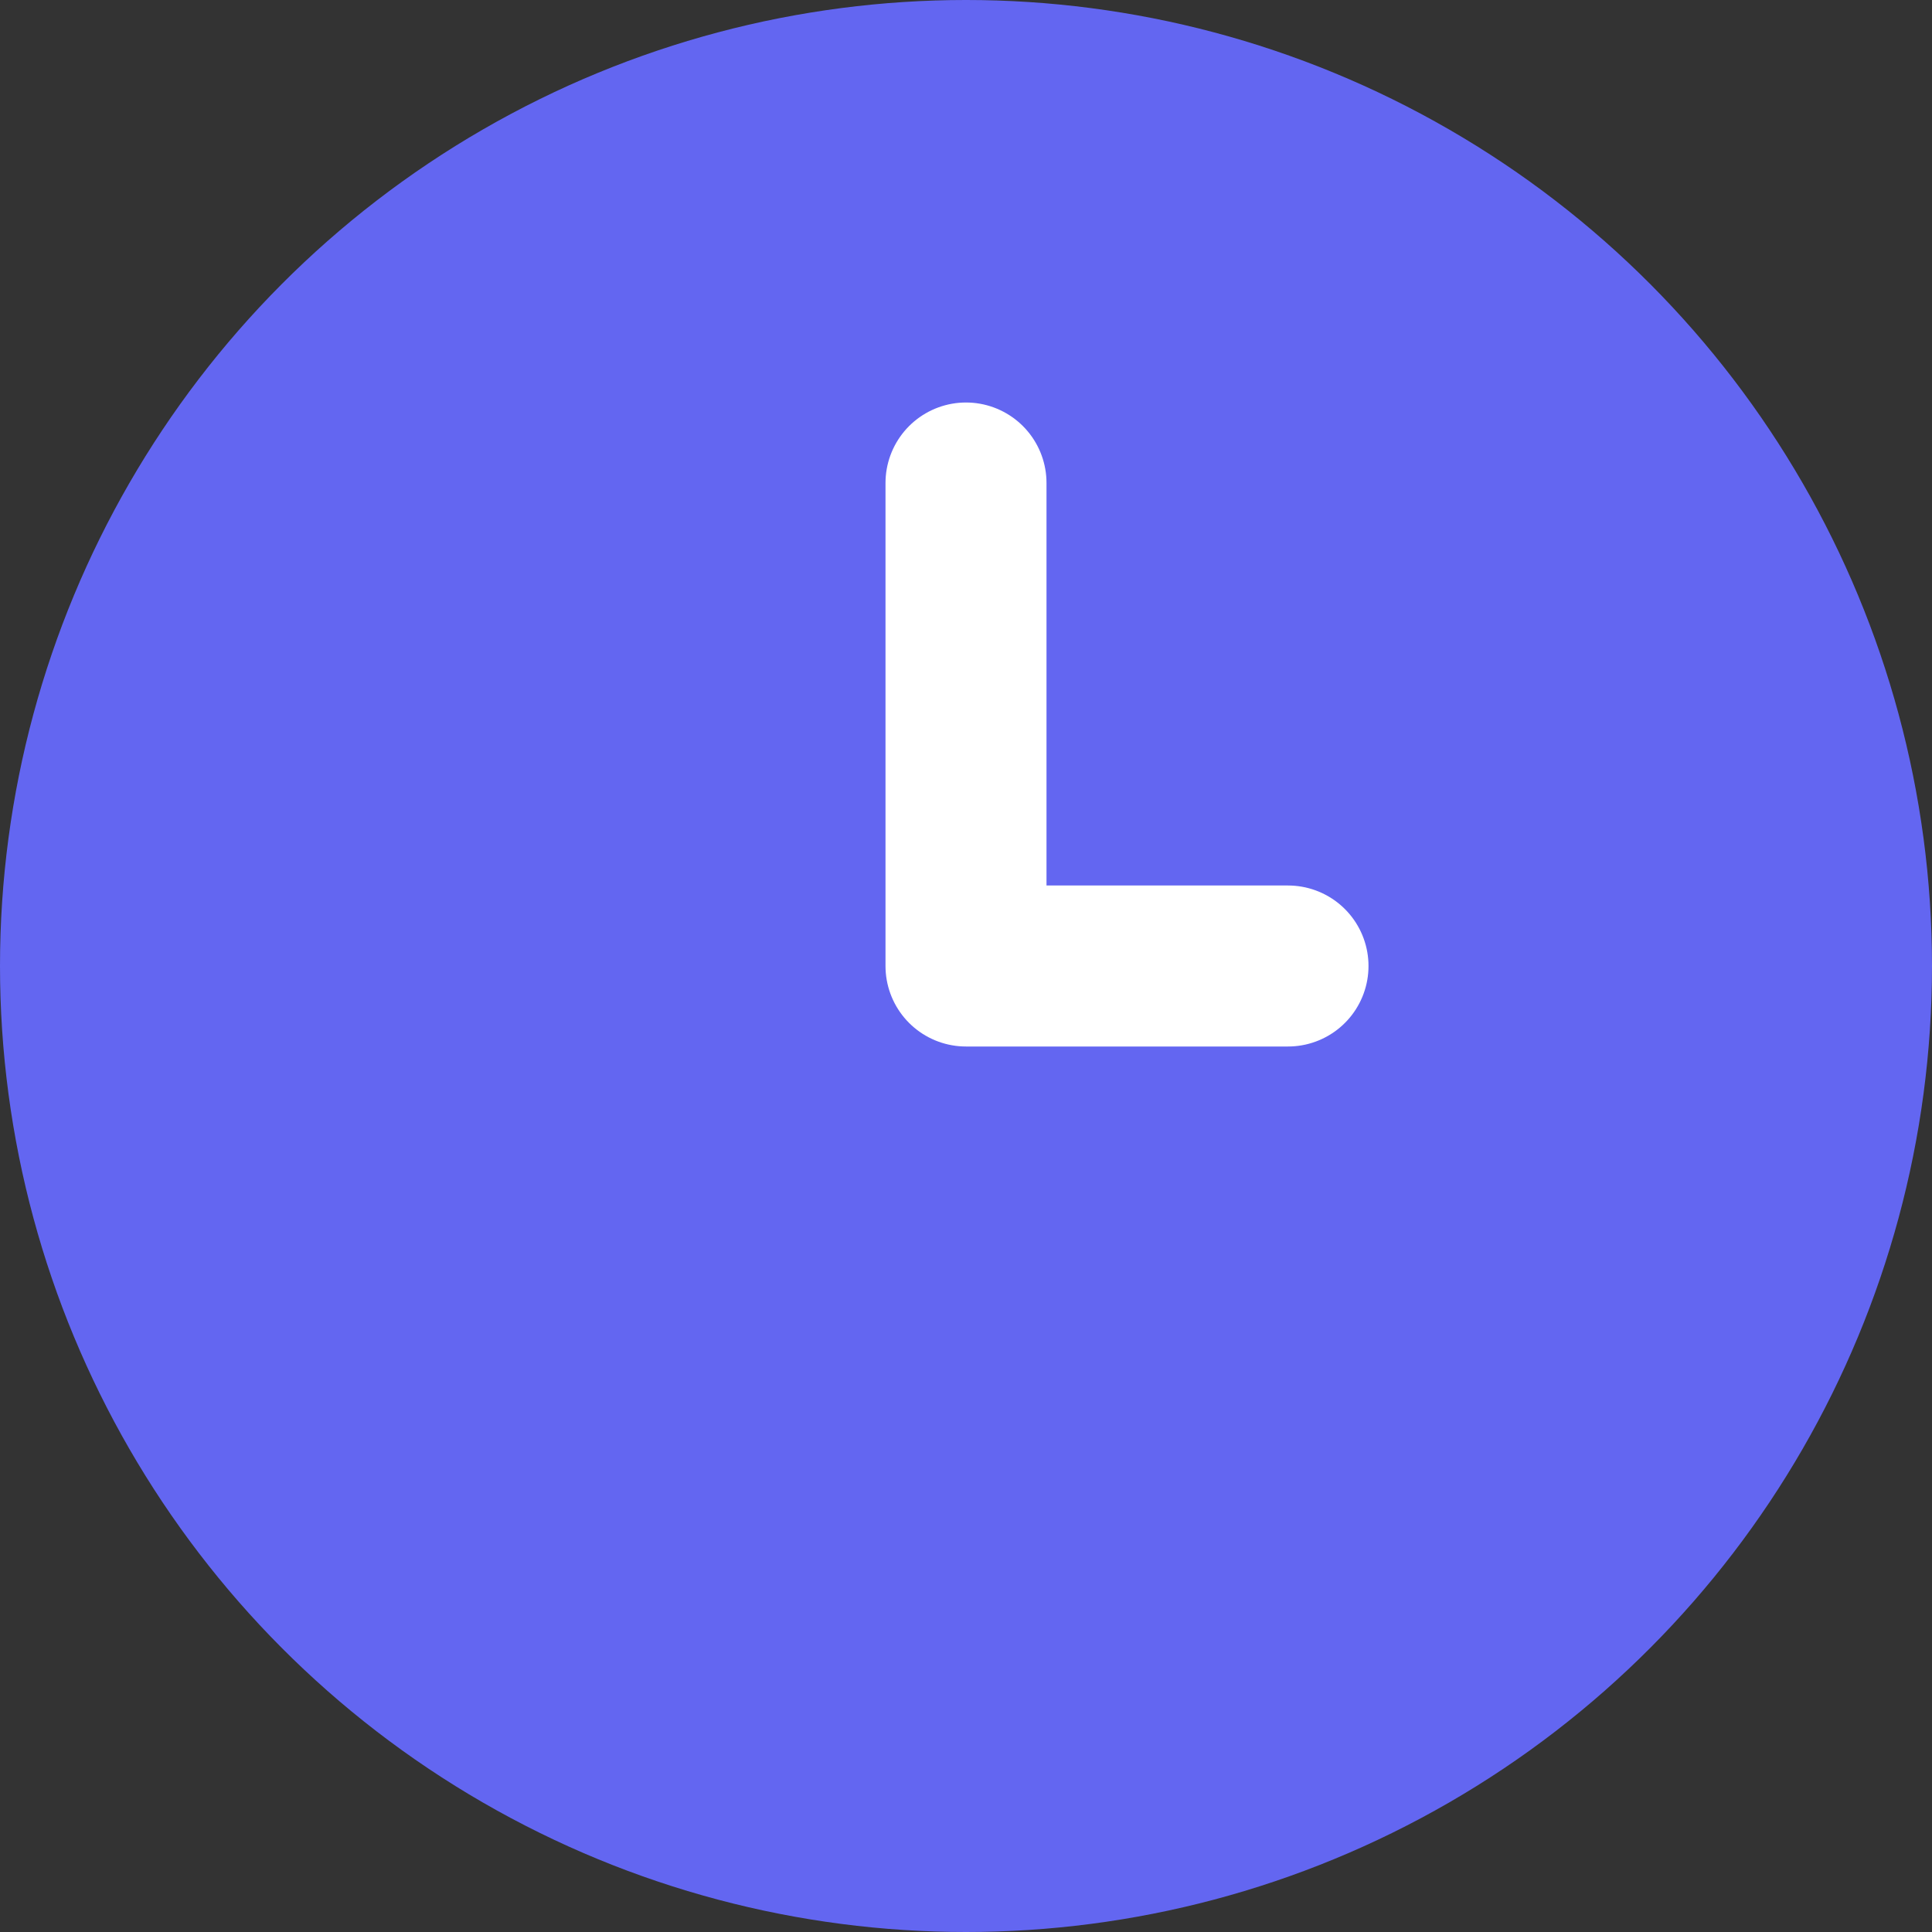
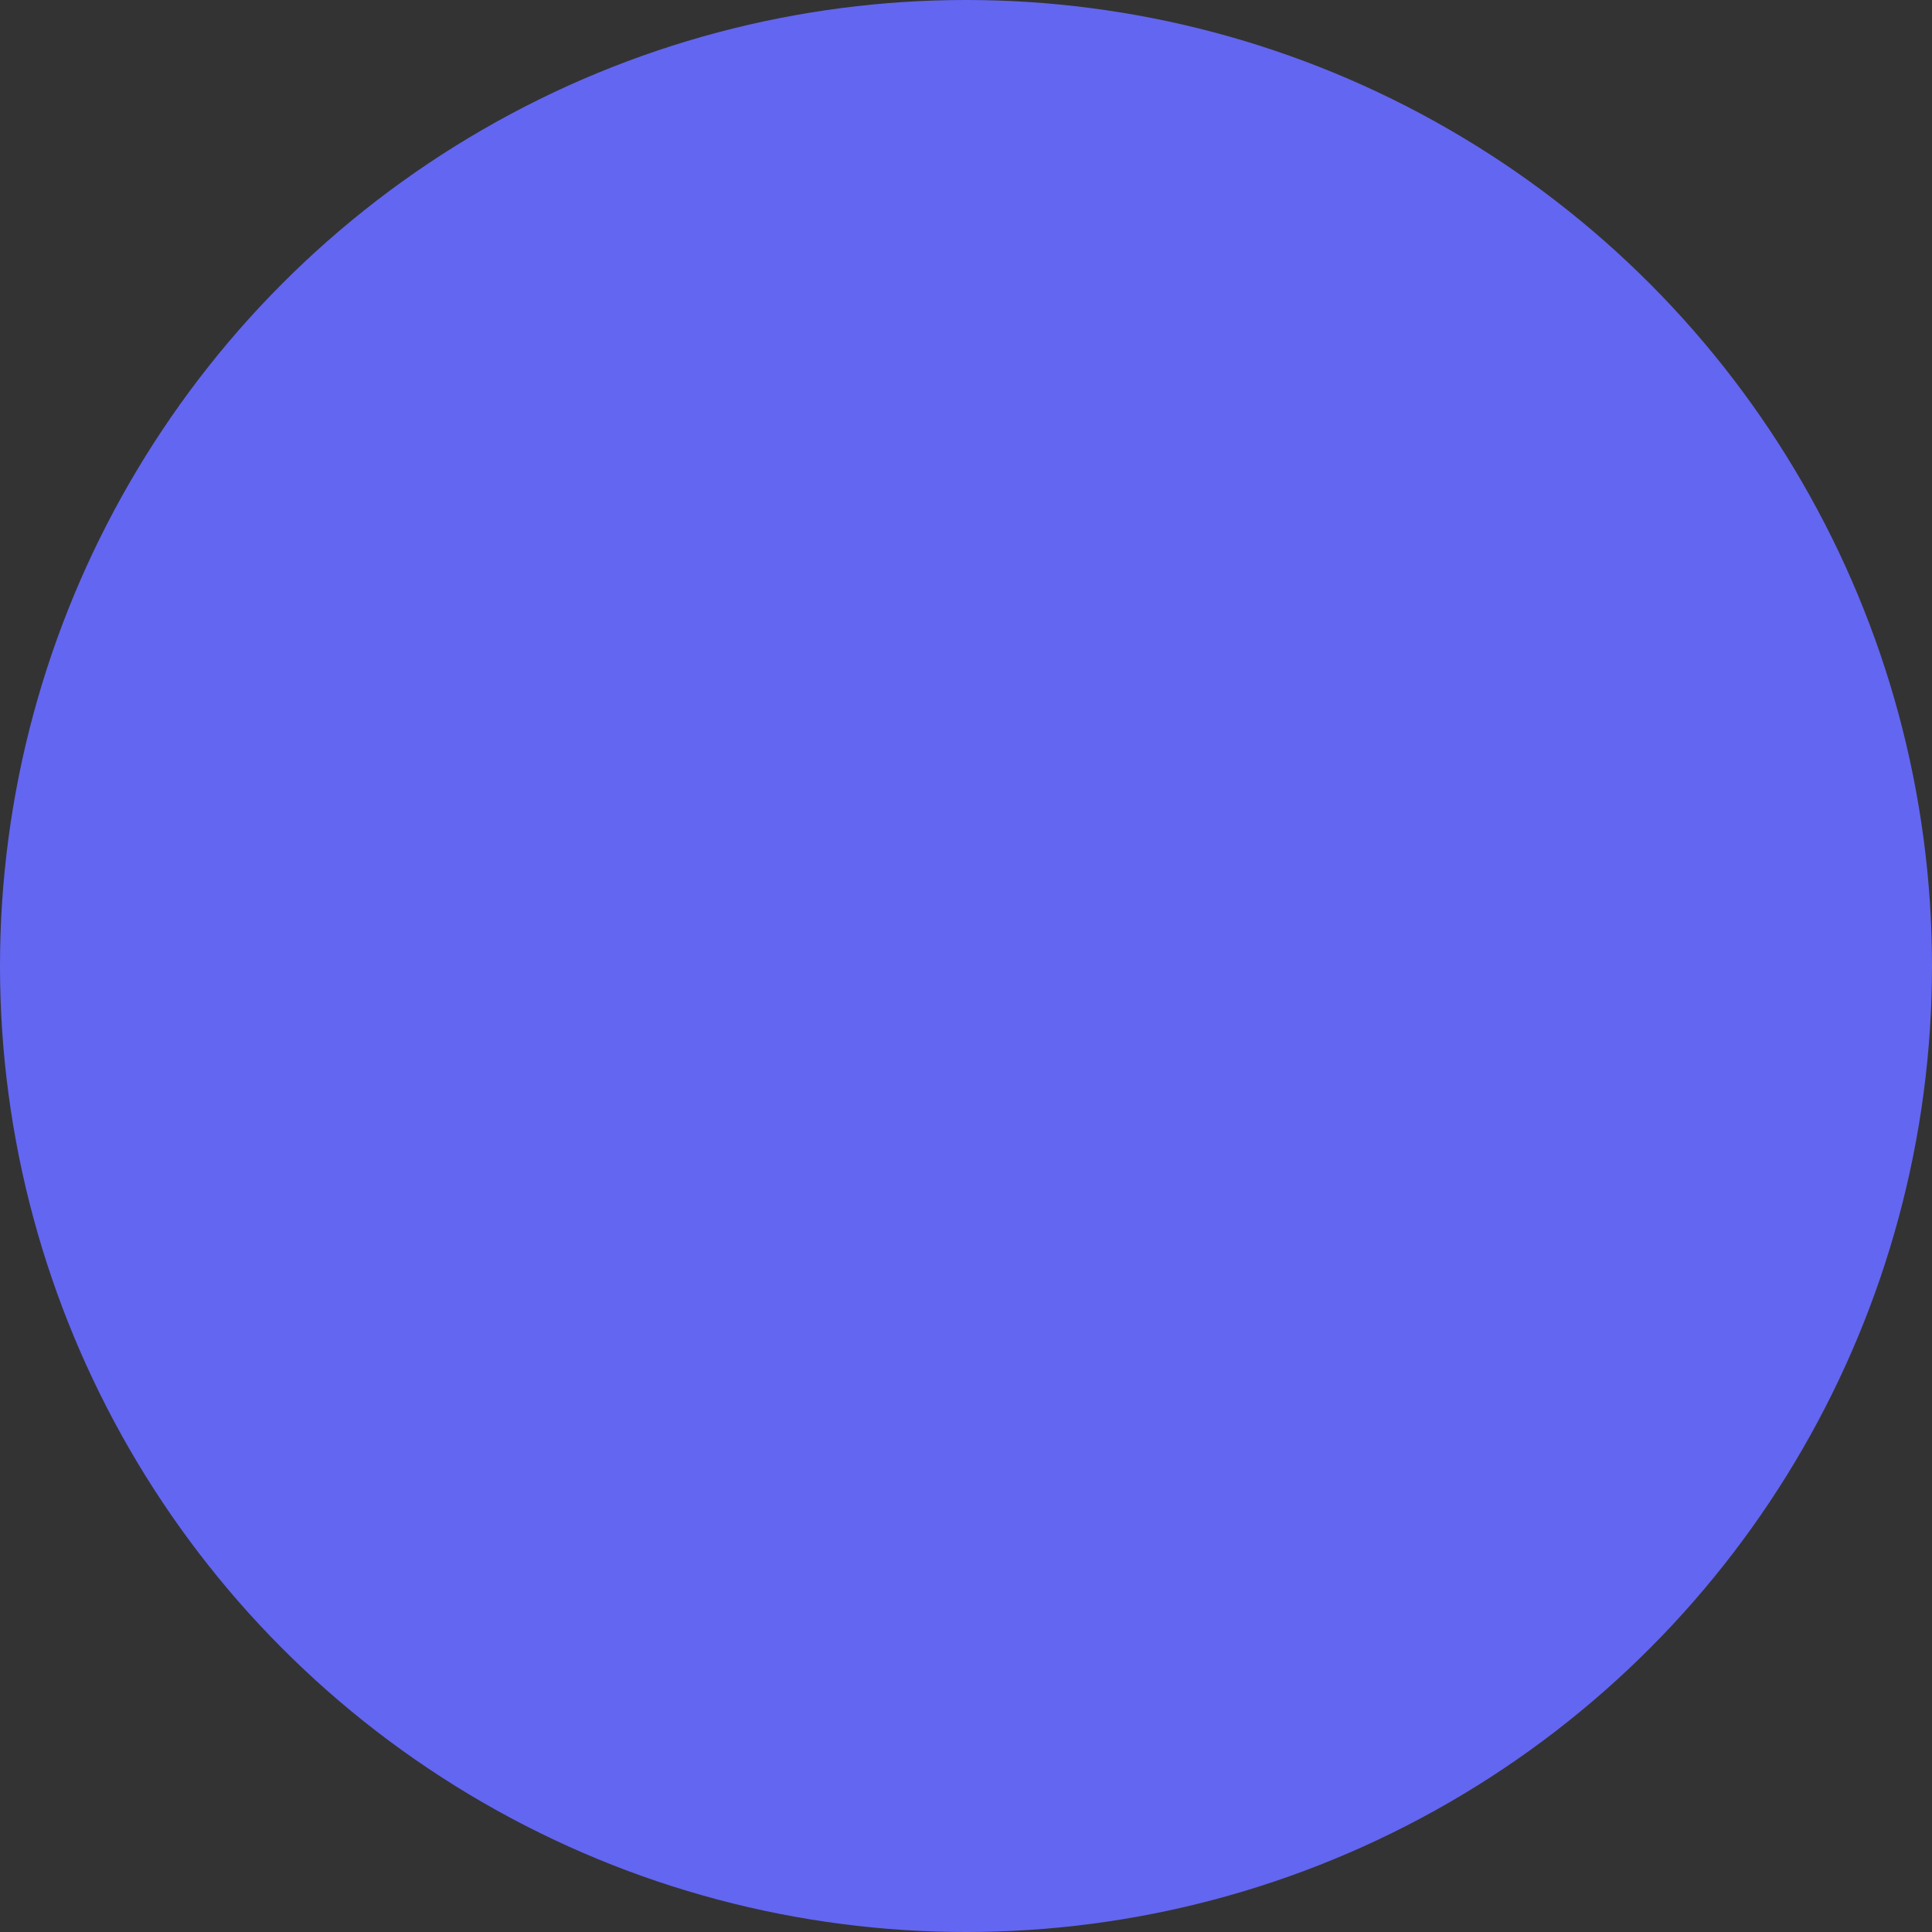
<svg xmlns="http://www.w3.org/2000/svg" width="24px" height="24px" viewBox="0 0 24 24" version="1.1">
  <rect x="0" y="0" width="24" height="24" fill="#333333" stroke="none" />
  <g stroke="none" stroke-width="1" fill="none" fill-rule="evenodd">
    <circle fill="#6366F1" cx="12" cy="12" r="12" />
-     <path d="M12,6 L12,12 L16,12" stroke="#FFFFFF" stroke-width="2" stroke-linecap="round" stroke-linejoin="round" />
  </g>
</svg>